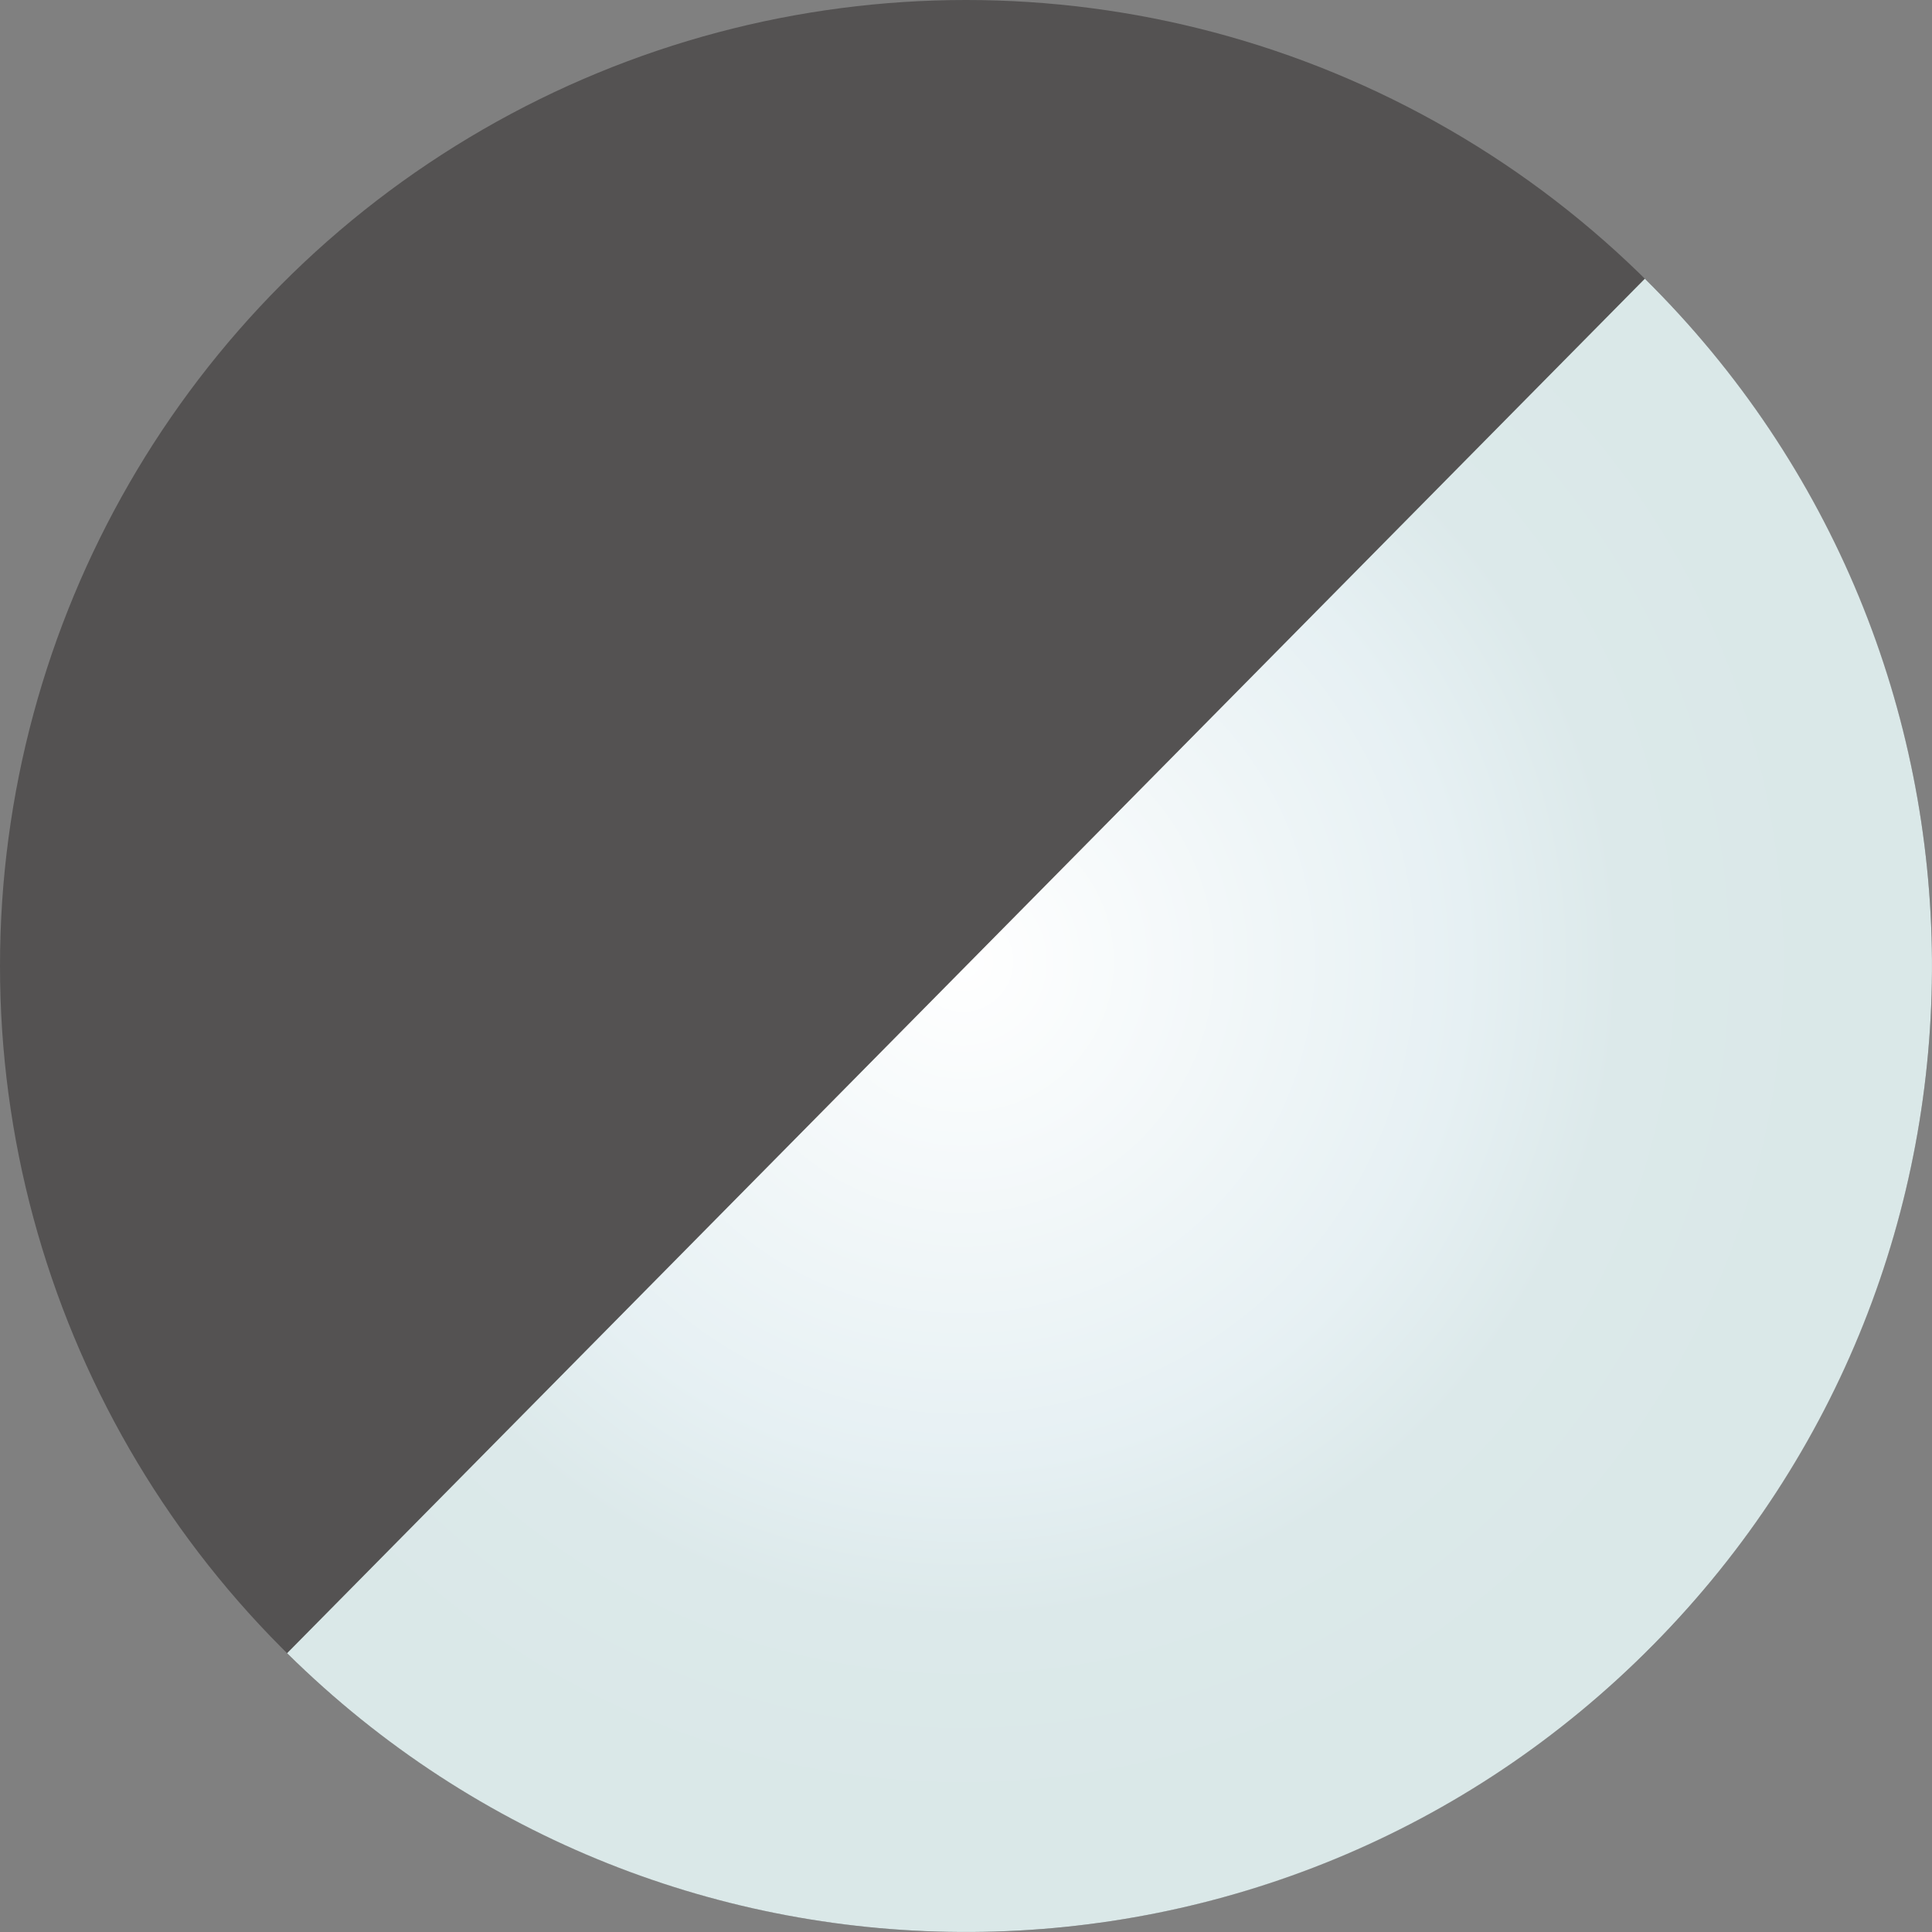
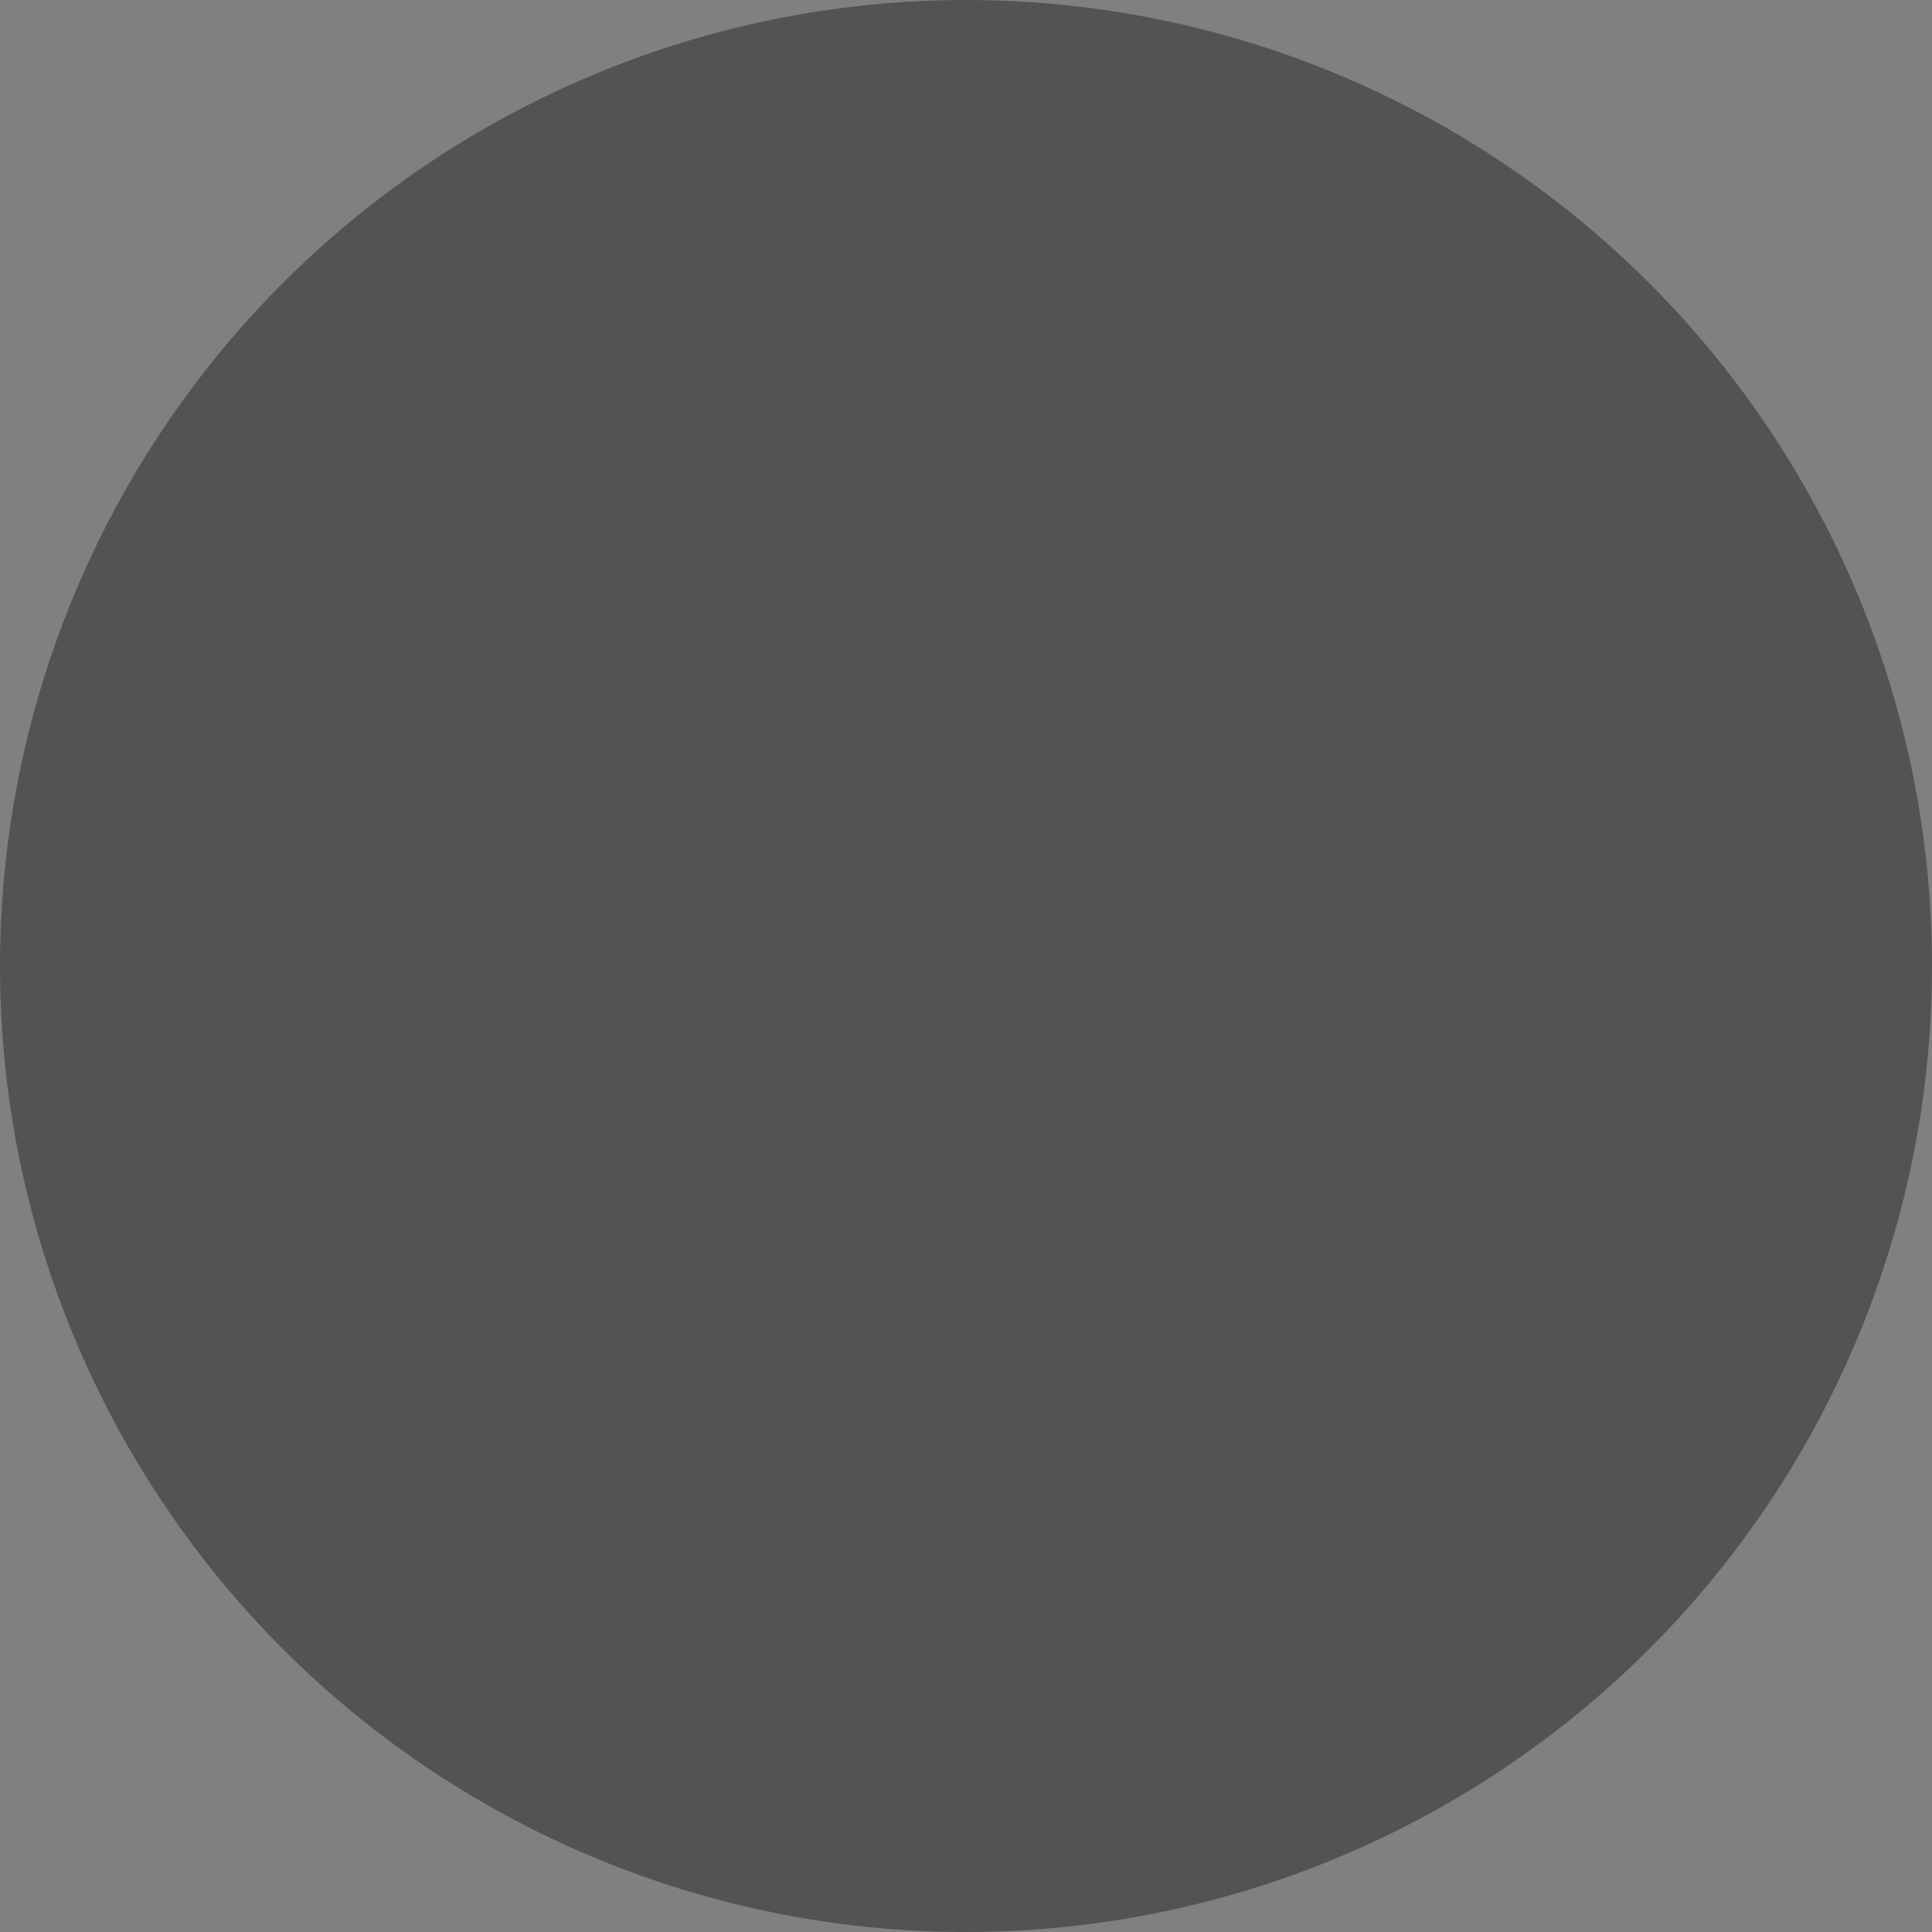
<svg xmlns="http://www.w3.org/2000/svg" id="uuid-679944d3-a818-4668-8822-33de82cc798e" width="30" height="30" viewBox="0 0 30 30">
  <rect x="0" y="0" width="30" height="30" fill="#808080" stroke="none" />
  <defs>
    <style>.uuid-a6f7faee-8517-4253-8ecb-ed6f09bfebb6{fill:url(#uuid-3a31d4d3-e9eb-4be0-8cc0-ed8dd57d2ed9);}.uuid-6f199db6-6c5a-42dd-9609-9e594a993ee5{fill:#545252;}</style>
    <radialGradient id="uuid-3a31d4d3-e9eb-4be0-8cc0-ed8dd57d2ed9" cx="4408.826" cy="-2240.878" fx="4408.826" fy="-2240.878" r="10" gradientTransform="translate(-2241.264 7082.009) rotate(-45.351) scale(1.5)" gradientUnits="userSpaceOnUse">
      <stop offset="0" stop-color="#fff" />
      <stop offset=".52" stop-color="#e6f0f3" />
      <stop offset=".681" stop-color="#dce9ea" />
      <stop offset=".905" stop-color="#dae8e8" />
    </radialGradient>
  </defs>
  <g id="uuid-e6acbb21-c692-4b2a-b9e4-63f4b56e1019">
    <g>
      <circle class="uuid-6f199db6-6c5a-42dd-9609-9e594a993ee5" cx="15" cy="15" r="15" />
-       <path class="uuid-a6f7faee-8517-4253-8ecb-ed6f09bfebb6" d="M4.458,25.671c5.894,5.822,15.391,5.764,21.213-.13,5.822-5.894,5.764-15.391-.13-21.213L4.458,25.671Z" />
    </g>
  </g>
</svg>